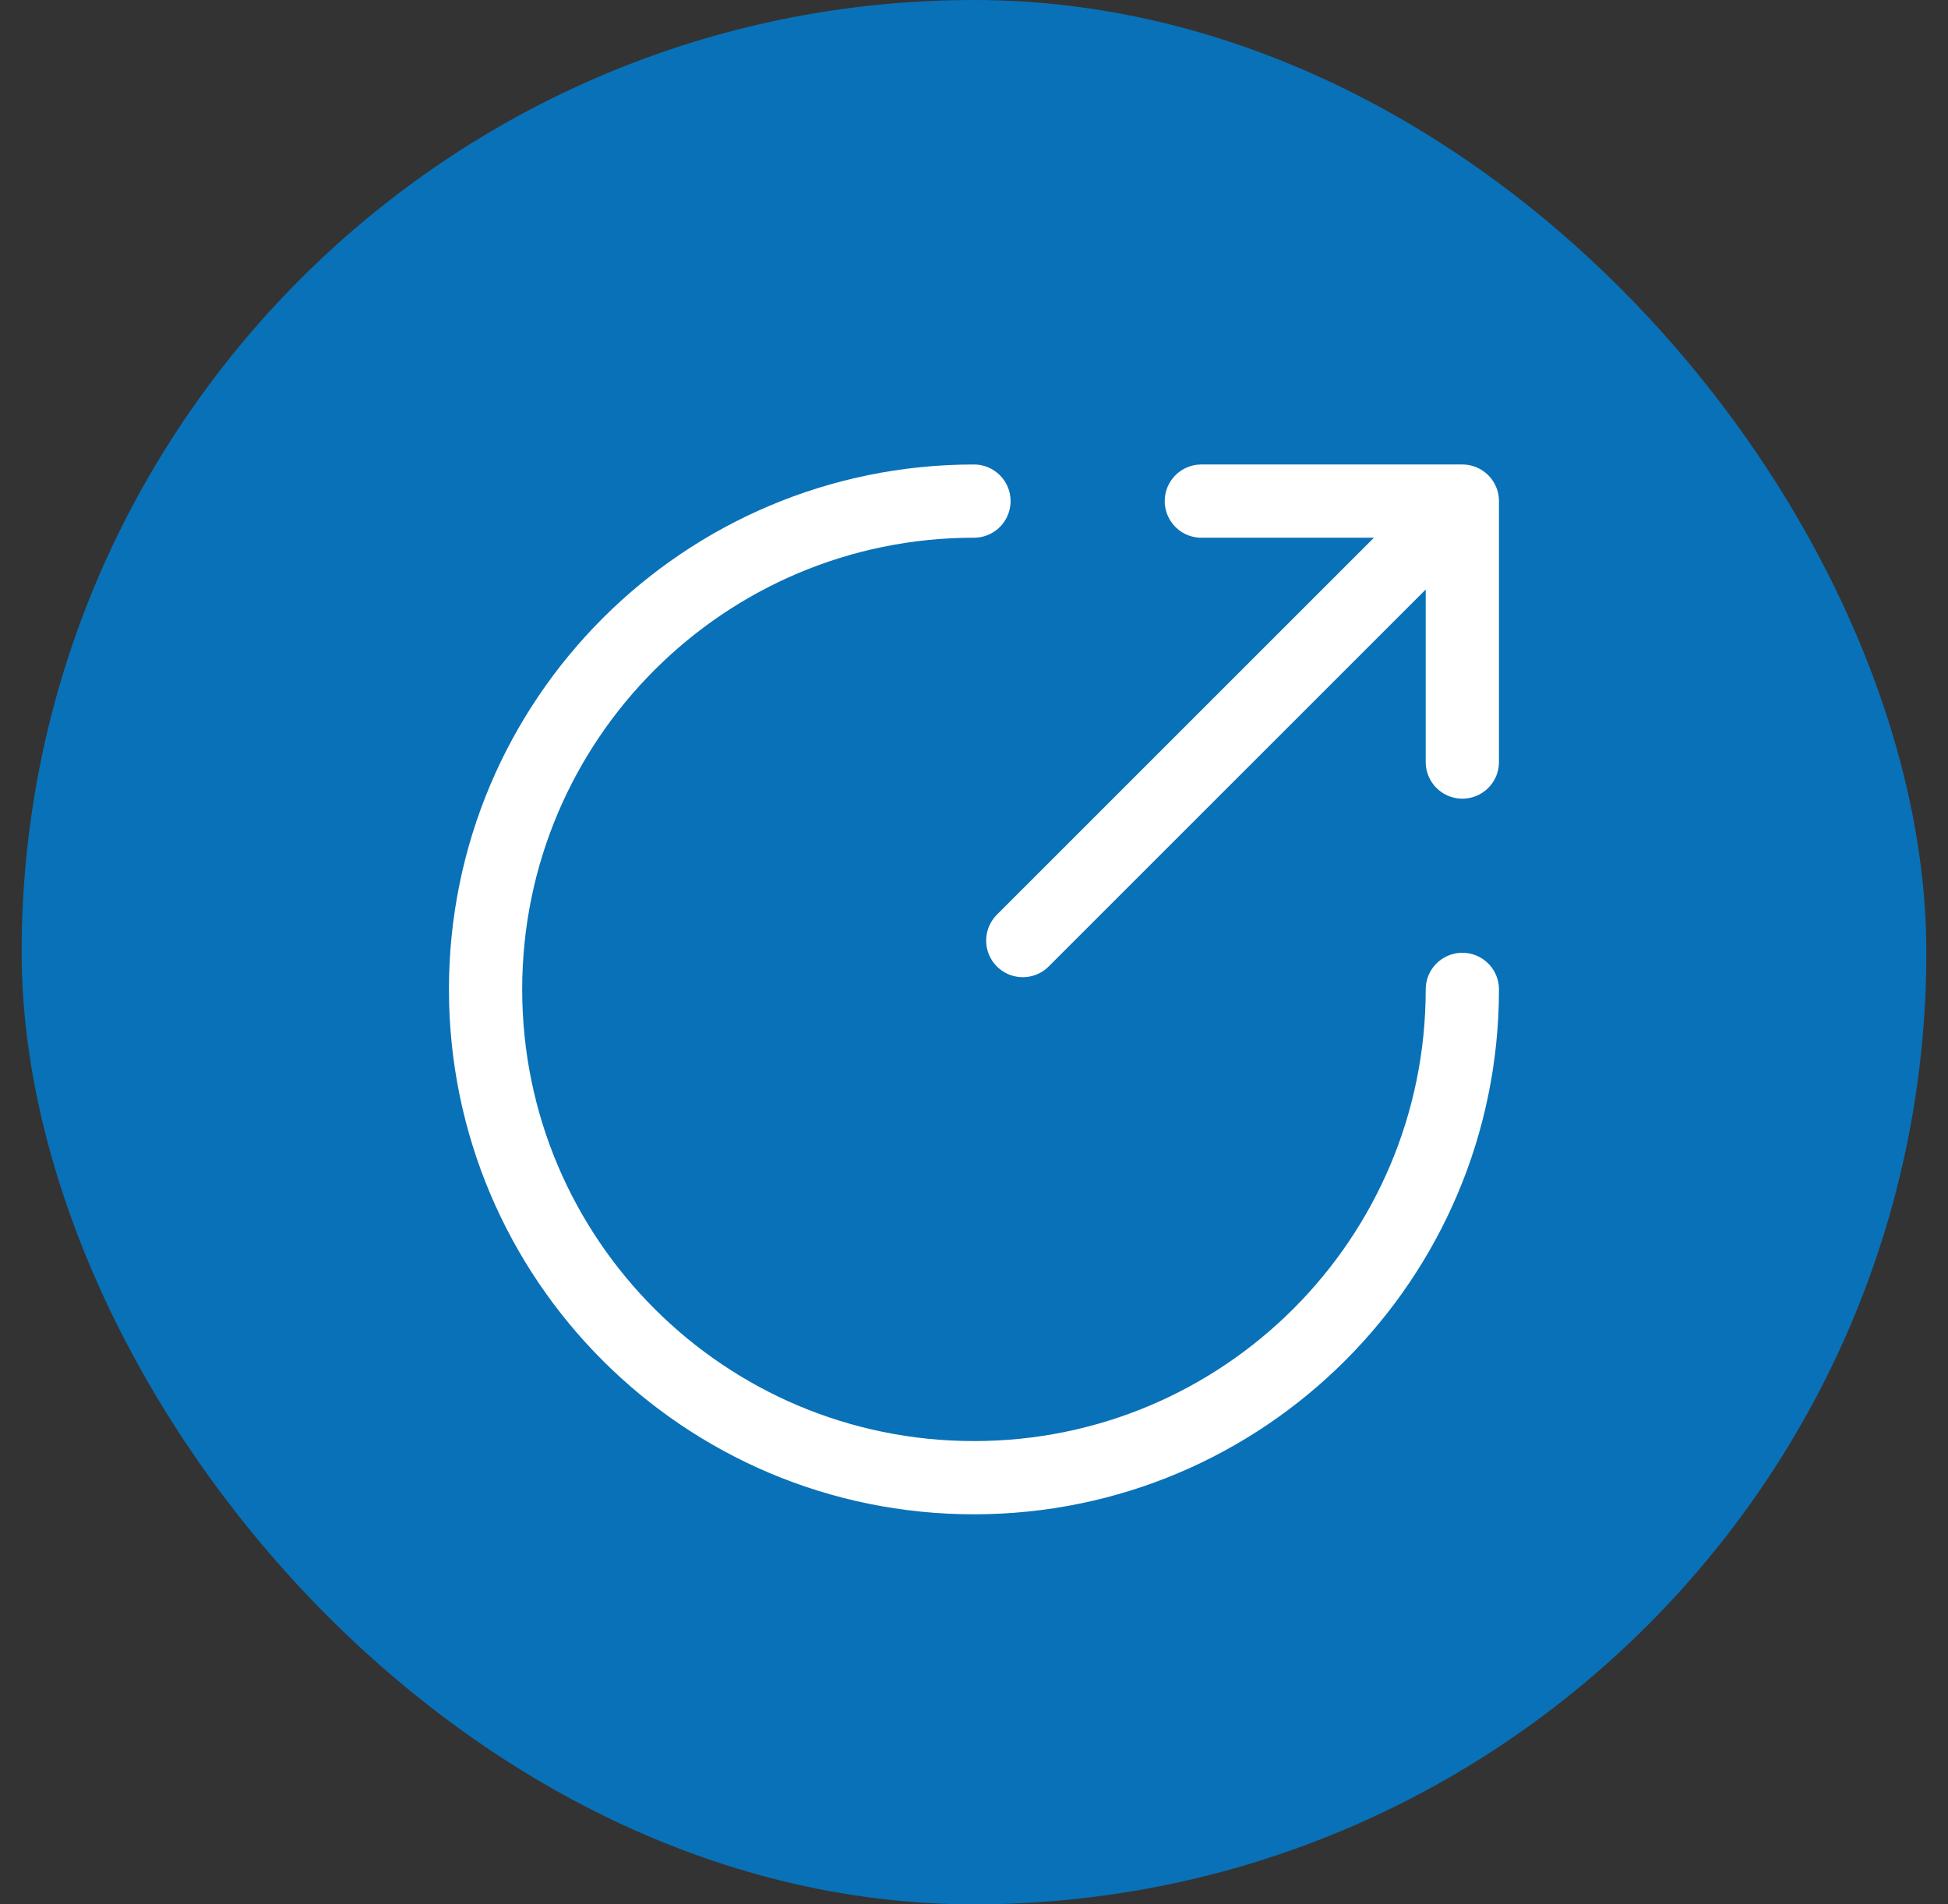
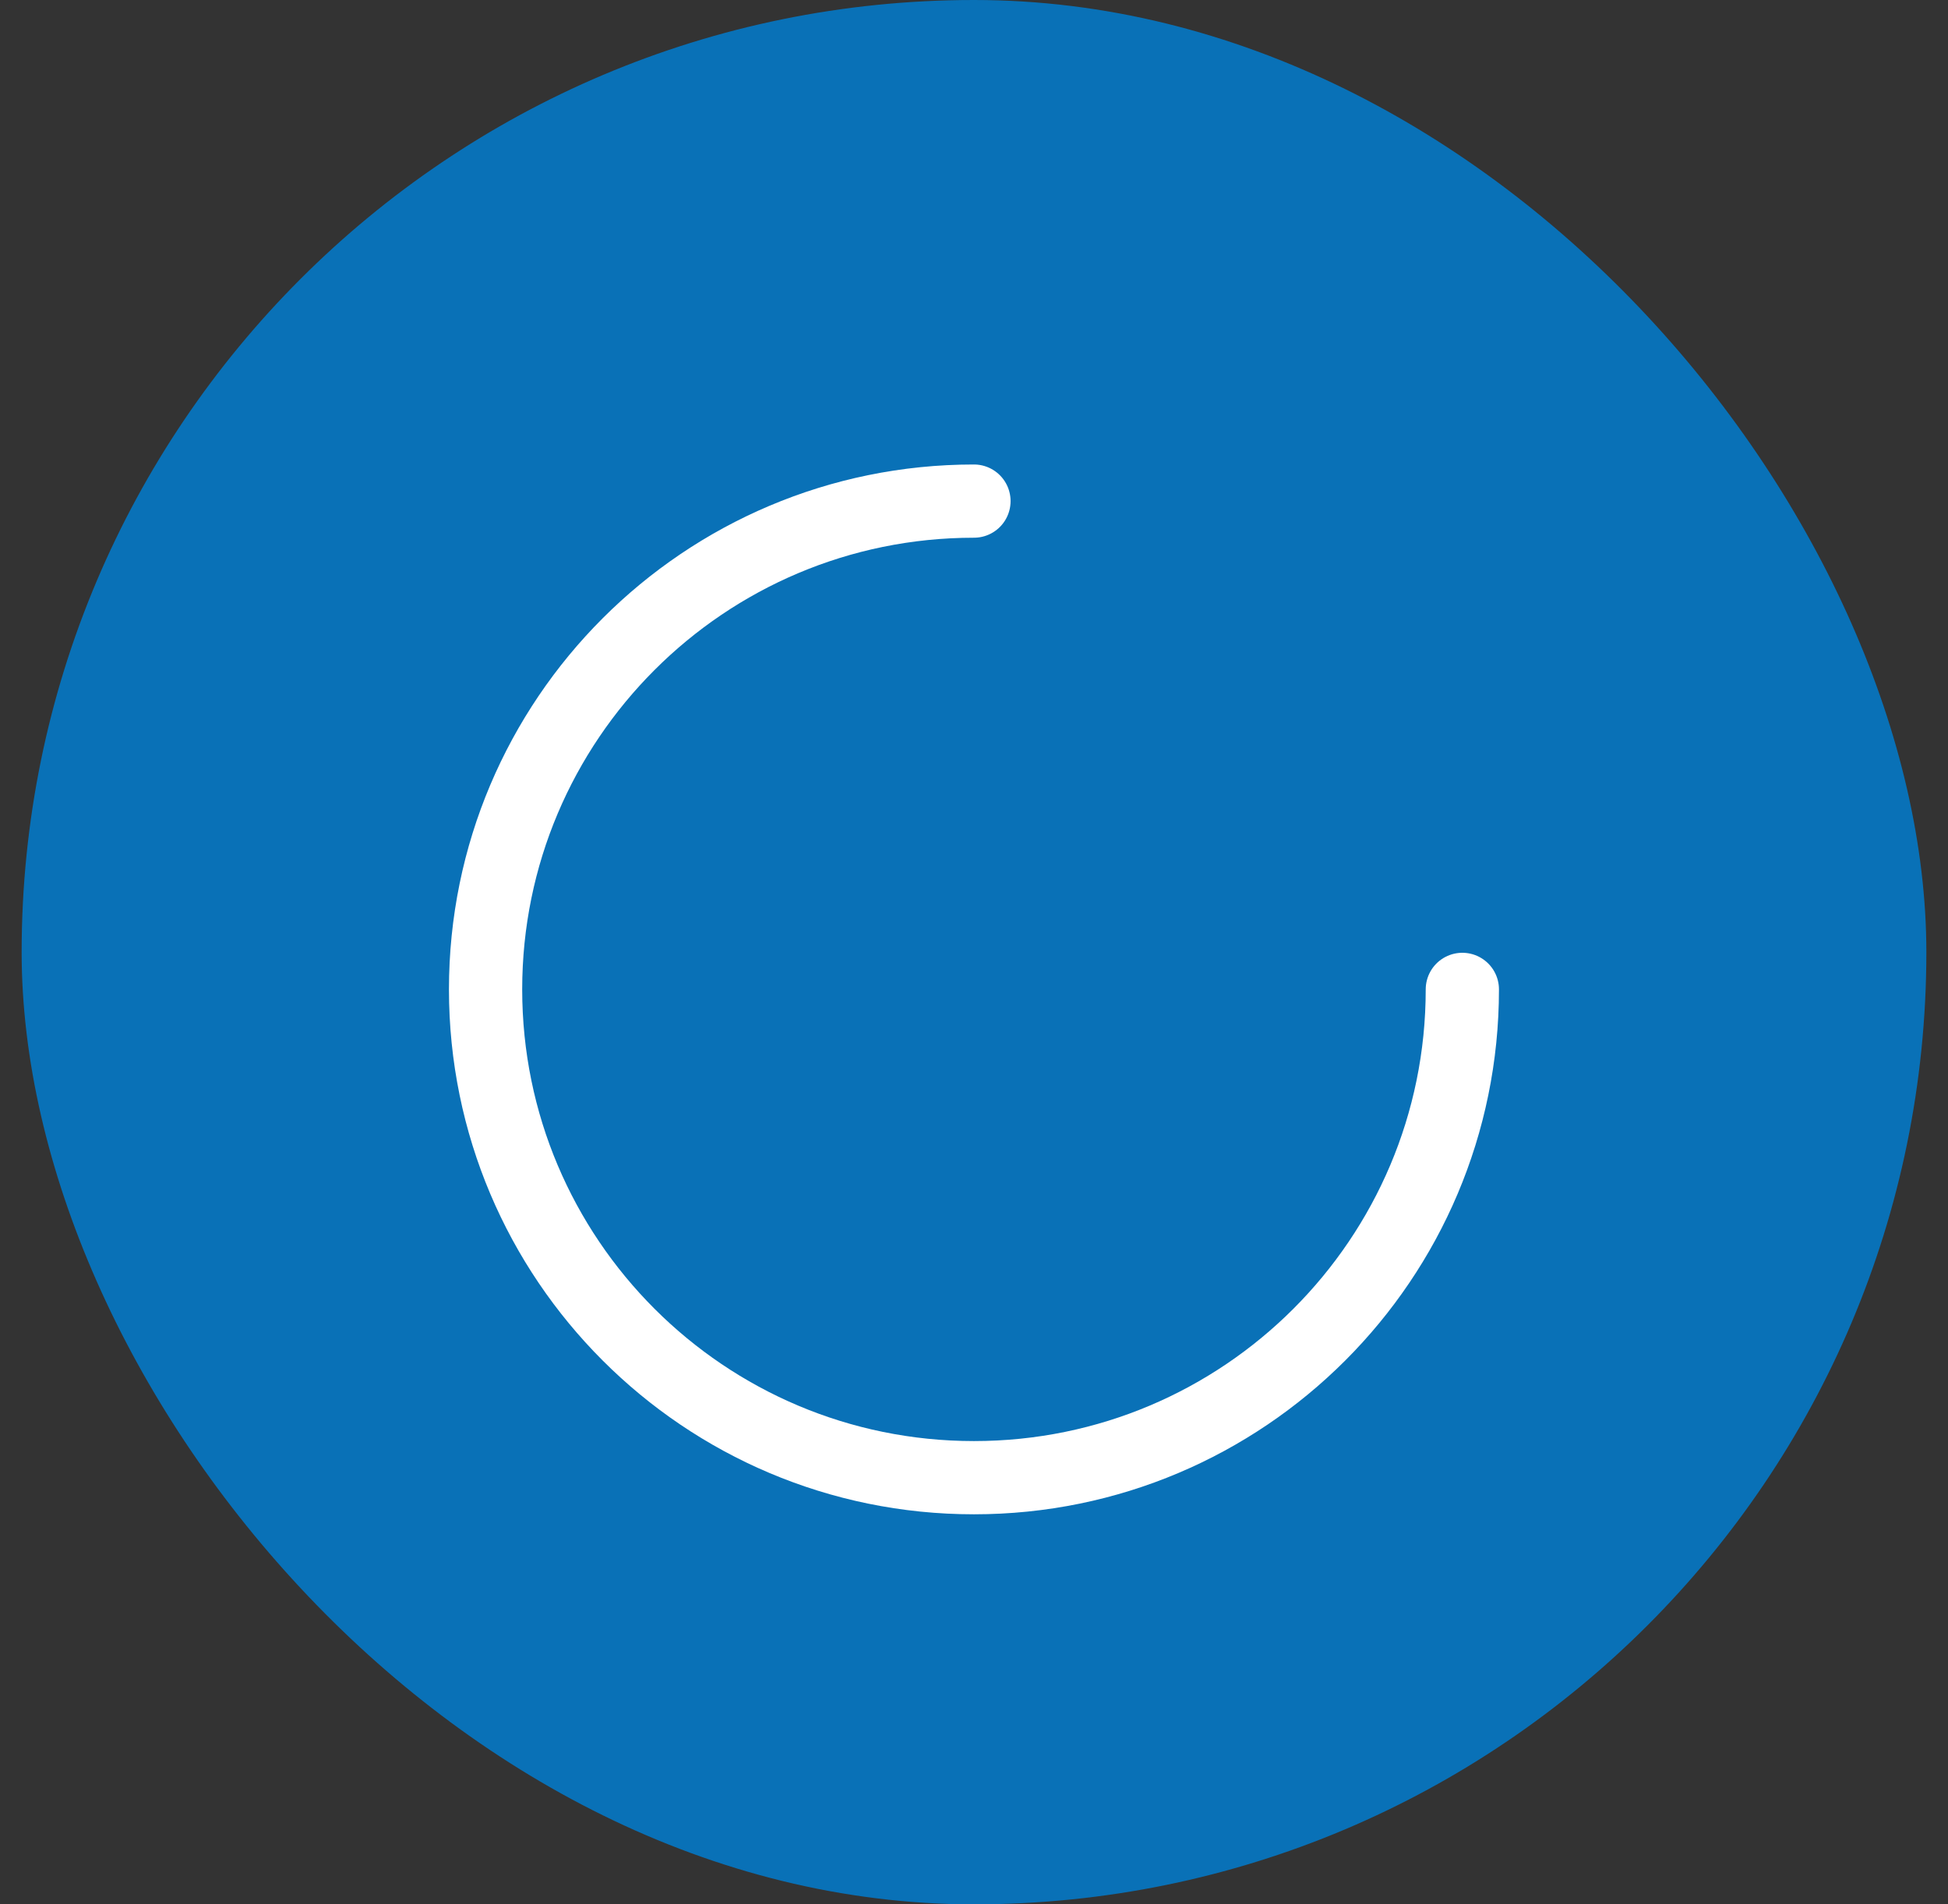
<svg xmlns="http://www.w3.org/2000/svg" width="45" height="44" viewBox="0 0 45 44" fill="none">
  <rect x="0" y="0" width="45" height="44" fill="#333333" stroke="none" />
  <rect x="0.5" width="44" height="44" rx="22" fill="#0971B7" />
-   <path d="M23.627 21.732L33.781 11.578M33.781 11.578H27.752M33.781 11.578V17.607" stroke="white" stroke-width="1.692" stroke-linecap="round" stroke-linejoin="round" />
  <path d="M22.499 11.578C16.268 11.578 11.217 16.629 11.217 22.86C11.217 29.091 16.268 34.142 22.499 34.142C28.73 34.142 33.781 29.091 33.781 22.86" stroke="white" stroke-width="1.692" stroke-linecap="round" />
</svg>